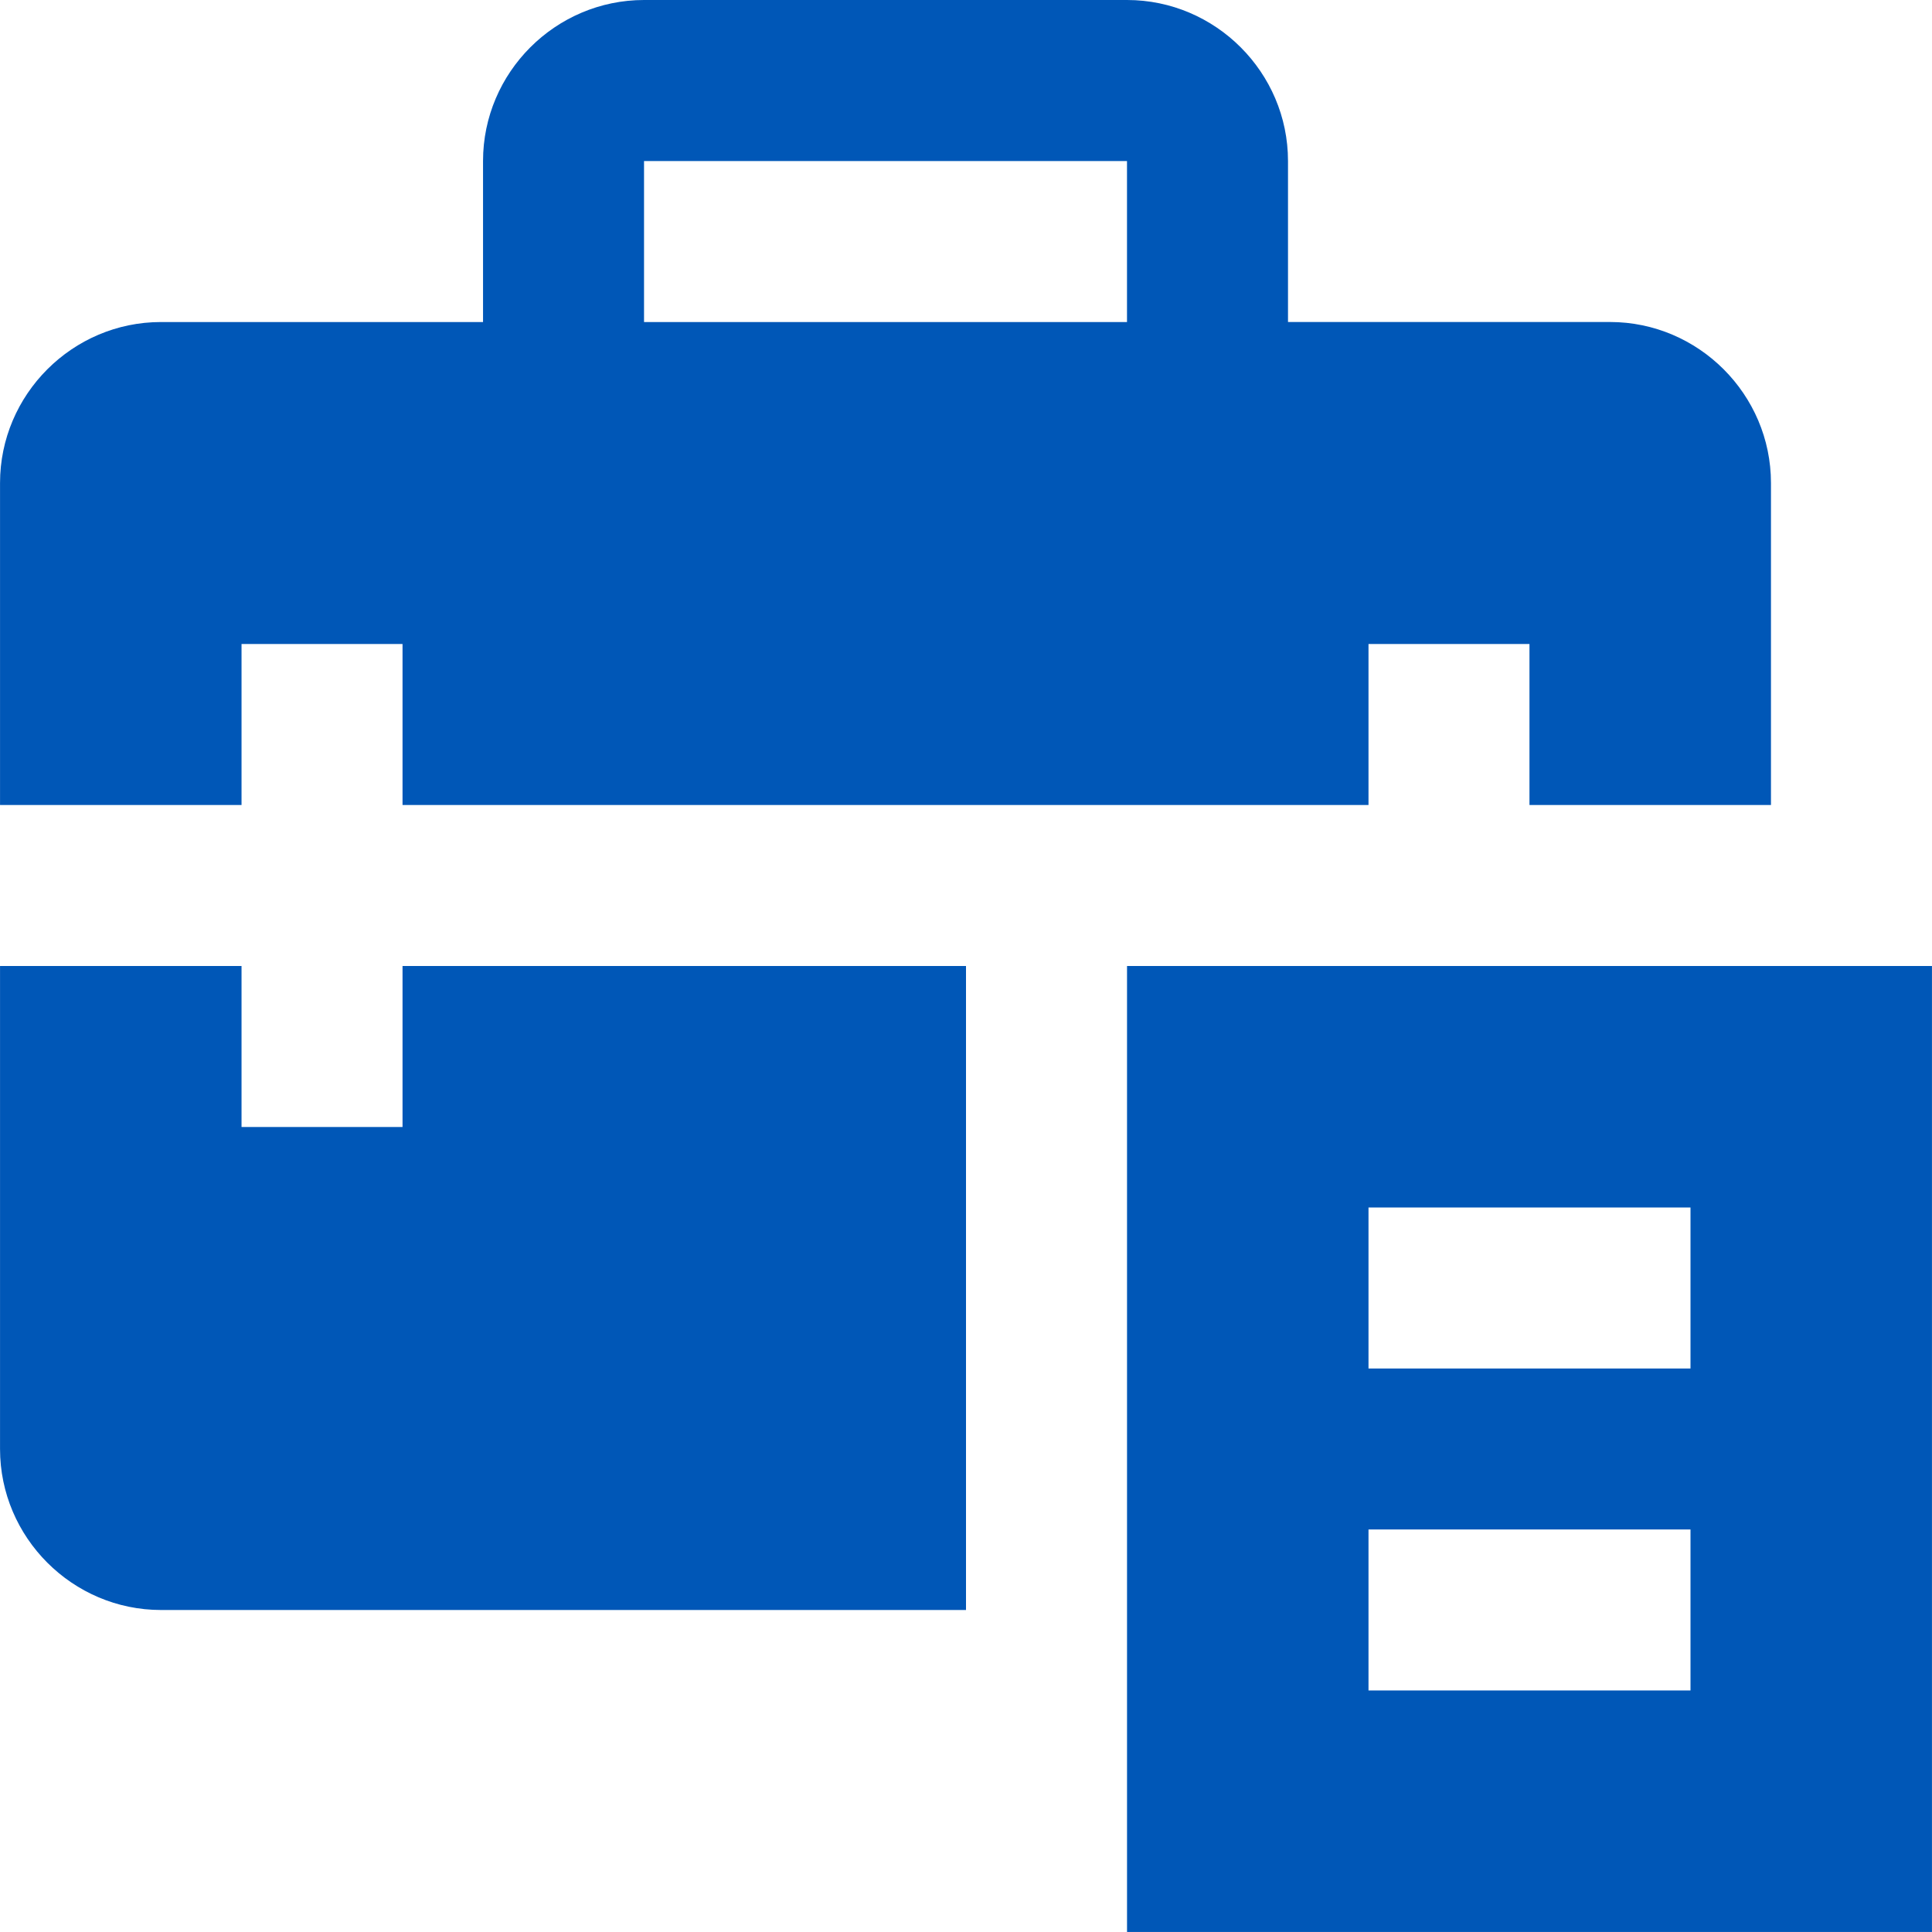
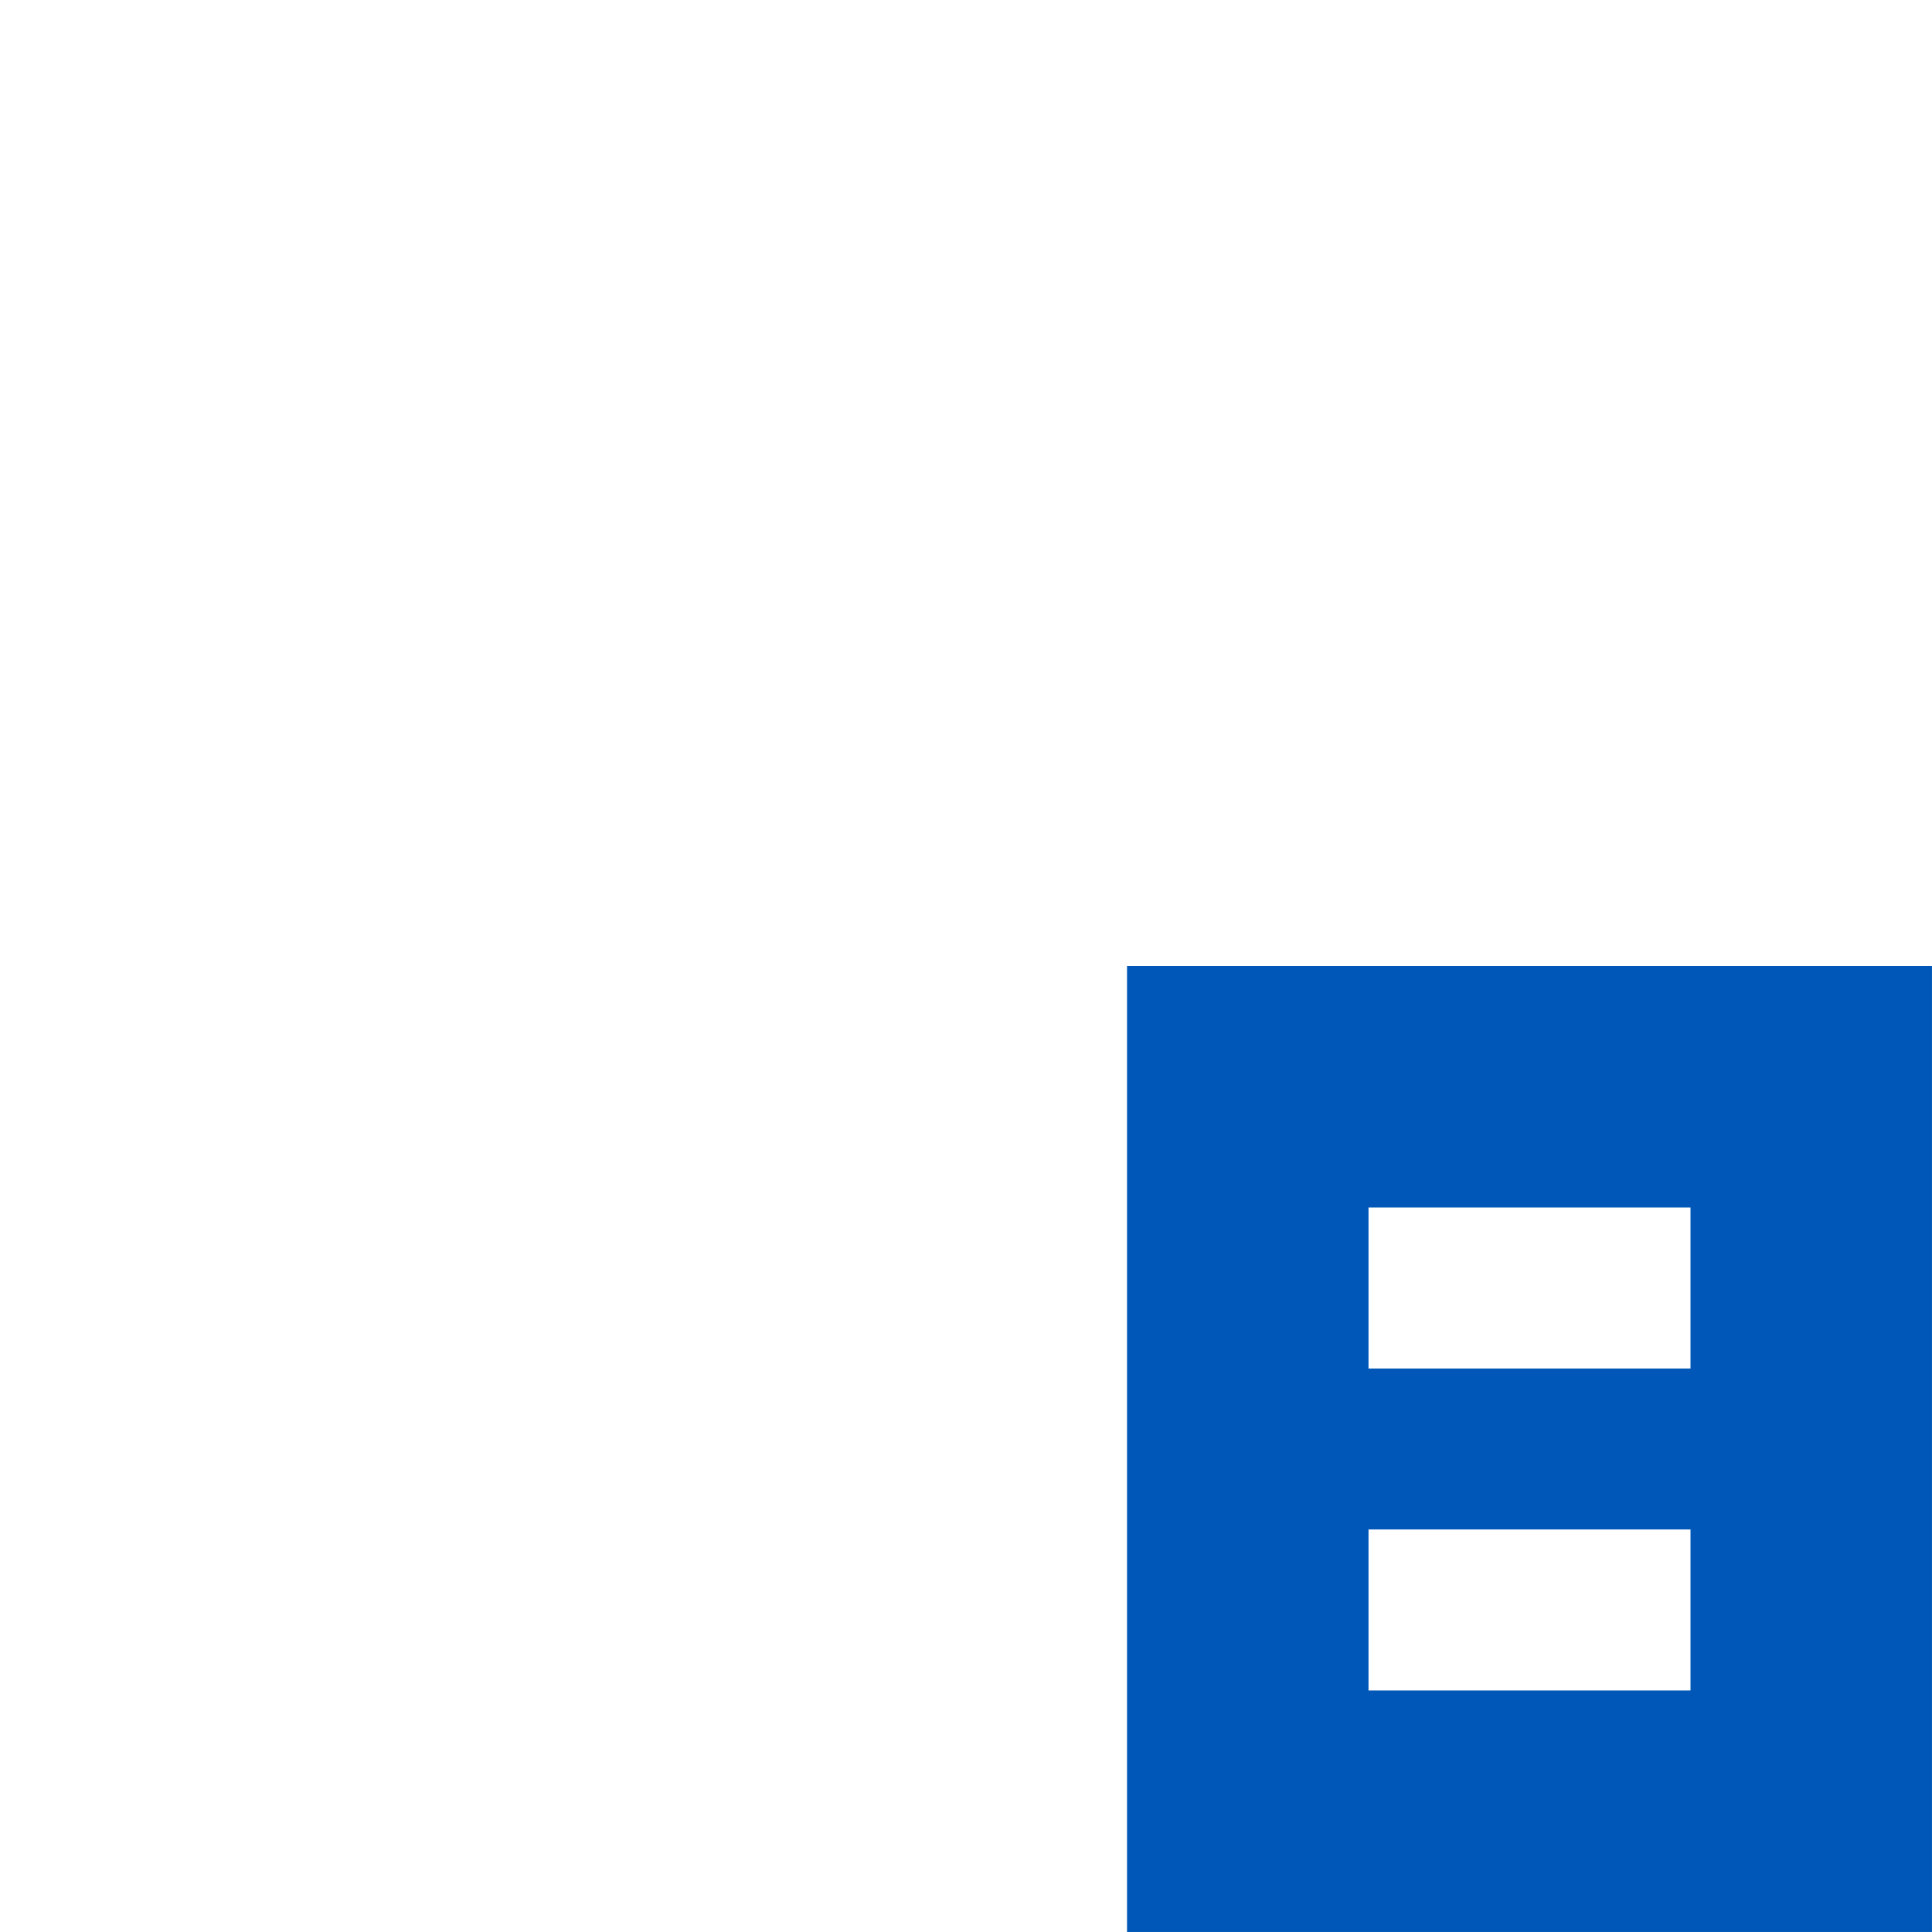
<svg xmlns="http://www.w3.org/2000/svg" width="60" height="60" viewBox="0 0 60 60" fill="none">
-   <path d="M7.501 25V20H12.501V25H42.5V20H47.499V25H54.999V15C54.999 12.251 52.748 10 50 10H40V5C40 2.251 37.749 0 35 0H20.001C17.25 0.001 15.001 2.251 15.001 5.001V10.001H5.001C2.251 10 0.001 12.251 0.001 15V25H7.501ZM20.001 5.001H35V10.001H20.001V5.001Z" fill="#0057B7" />
-   <path d="M30 30H12.501V35H7.501V30H0.001V45C0.001 47.748 2.251 50 5.001 50H30V30Z" fill="#0057B7" />
  <path d="M35.001 30V59.999H59.999V30H35.001ZM52.5 52.499H42.5V47.499H52.5V52.499ZM52.5 42.5H42.5V37.5H52.5V42.5Z" fill="#0057B7" />
</svg>